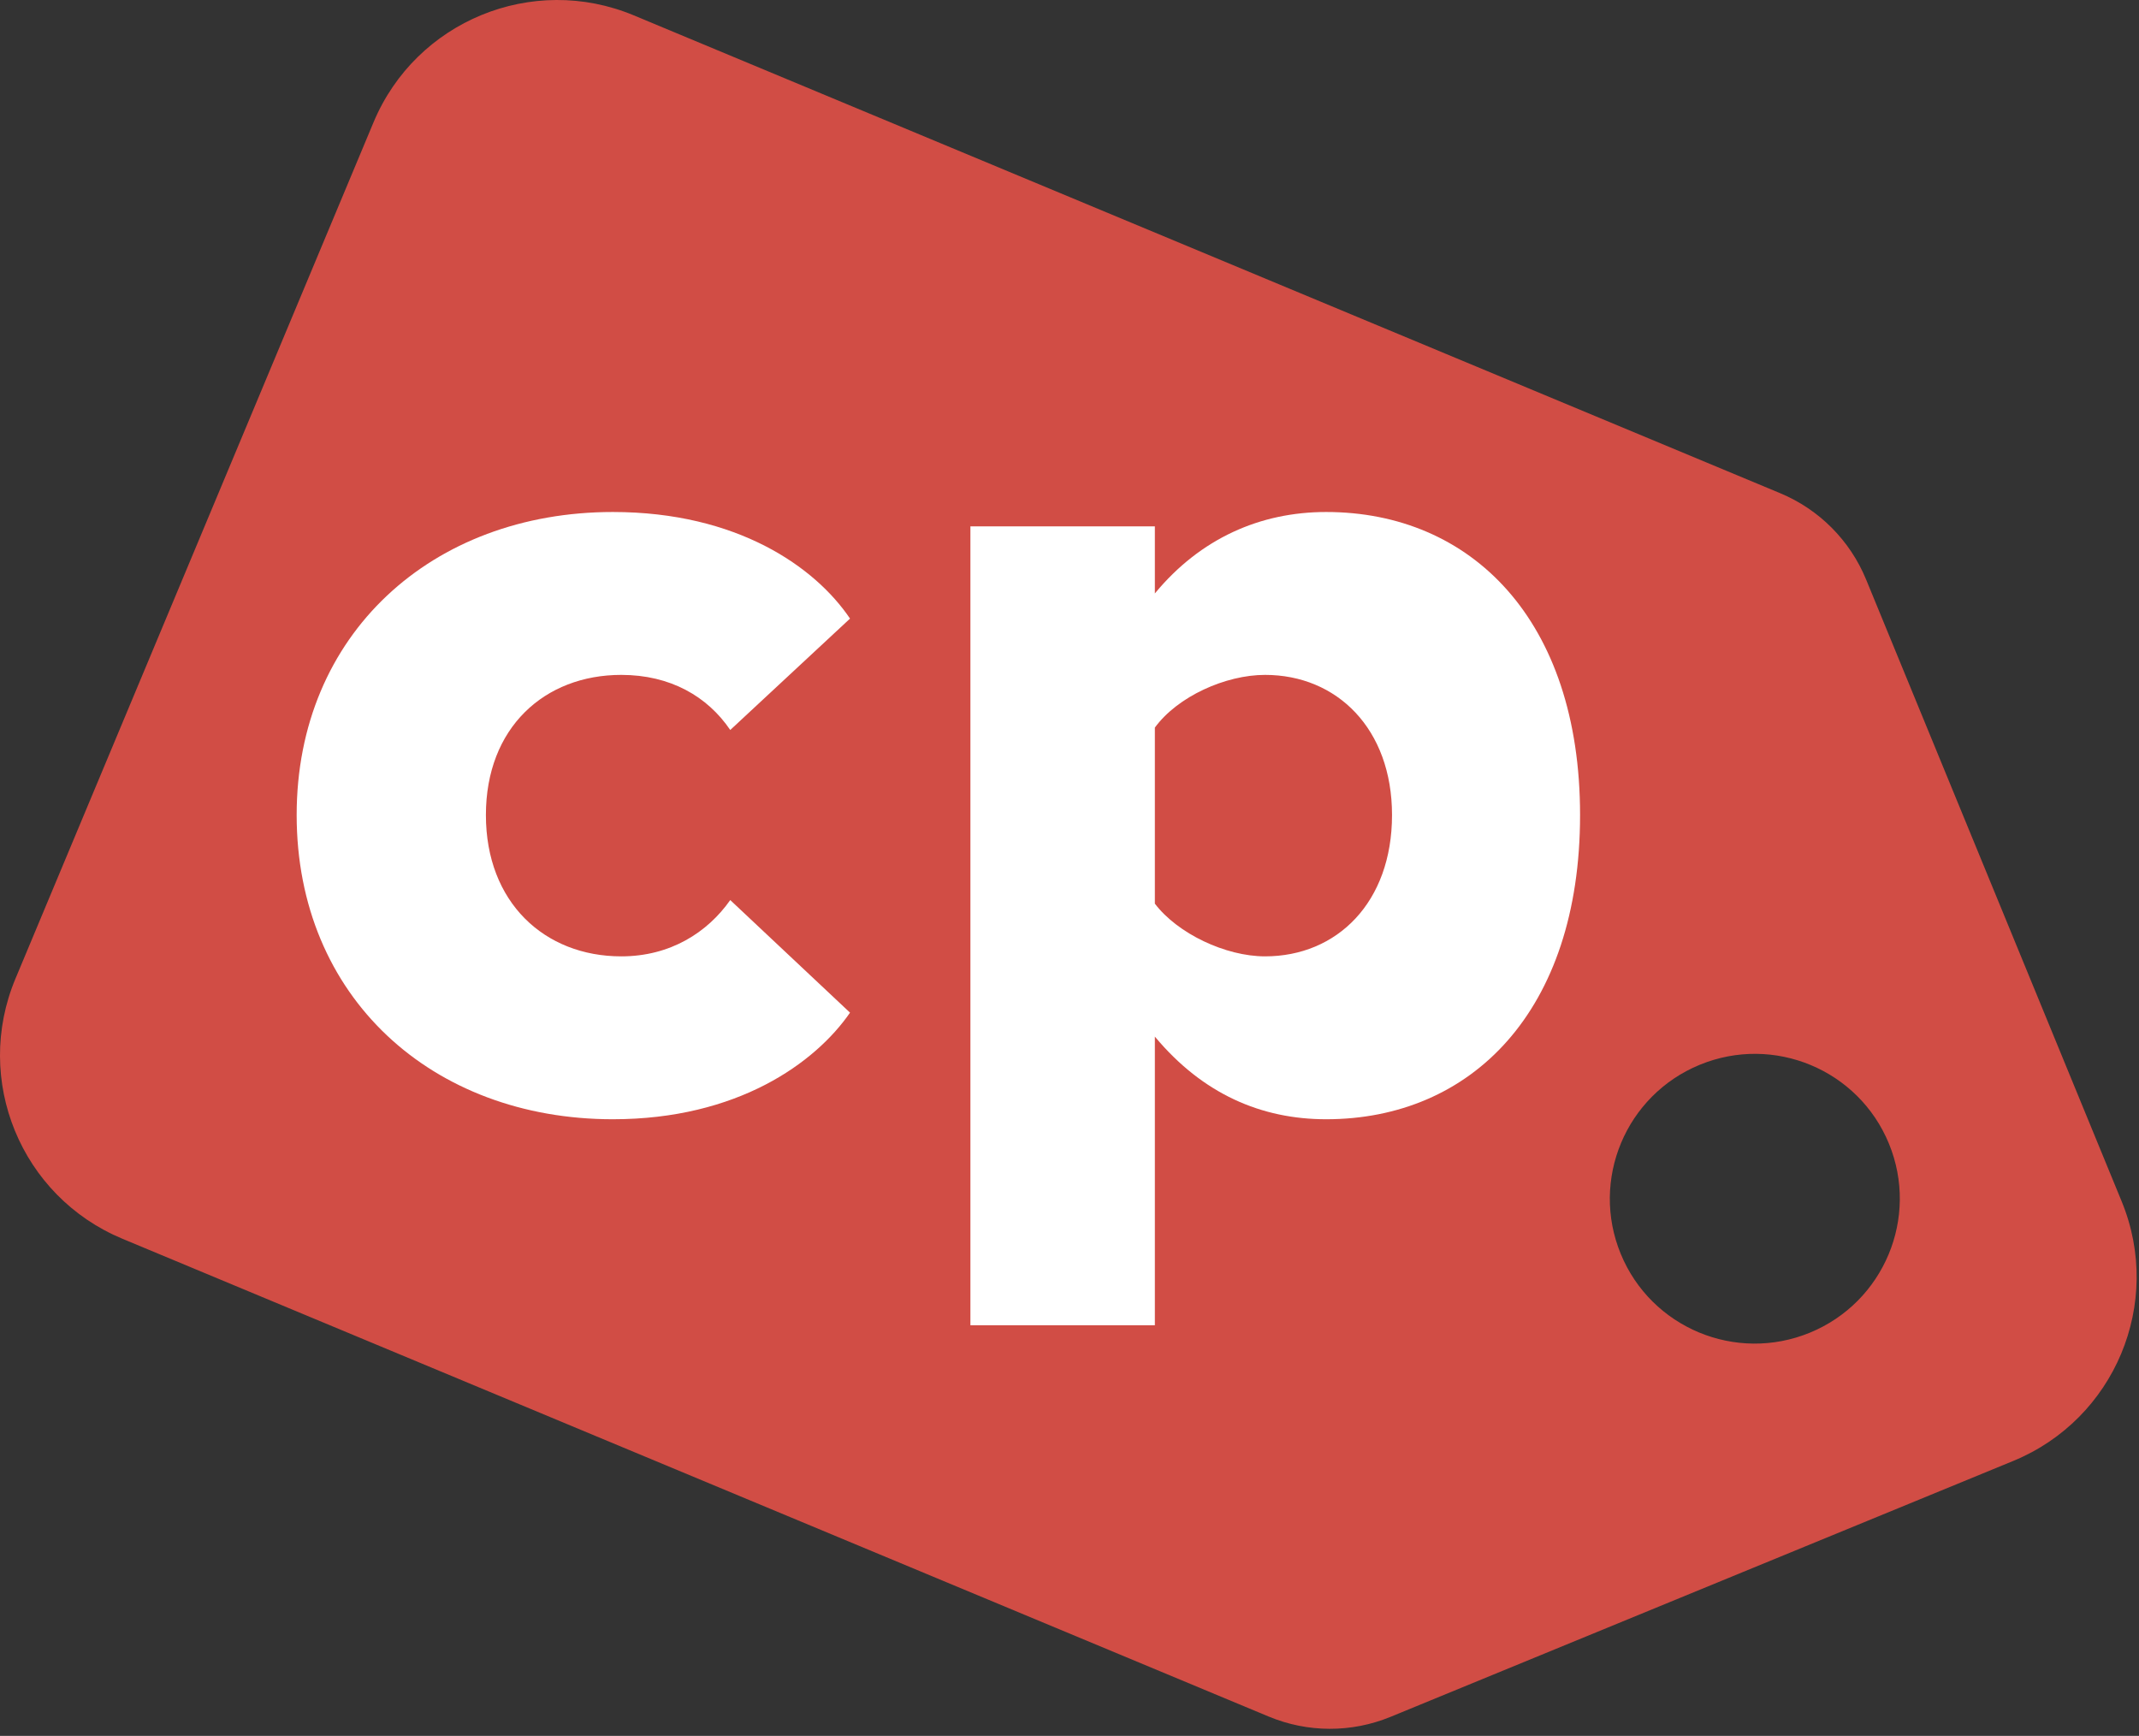
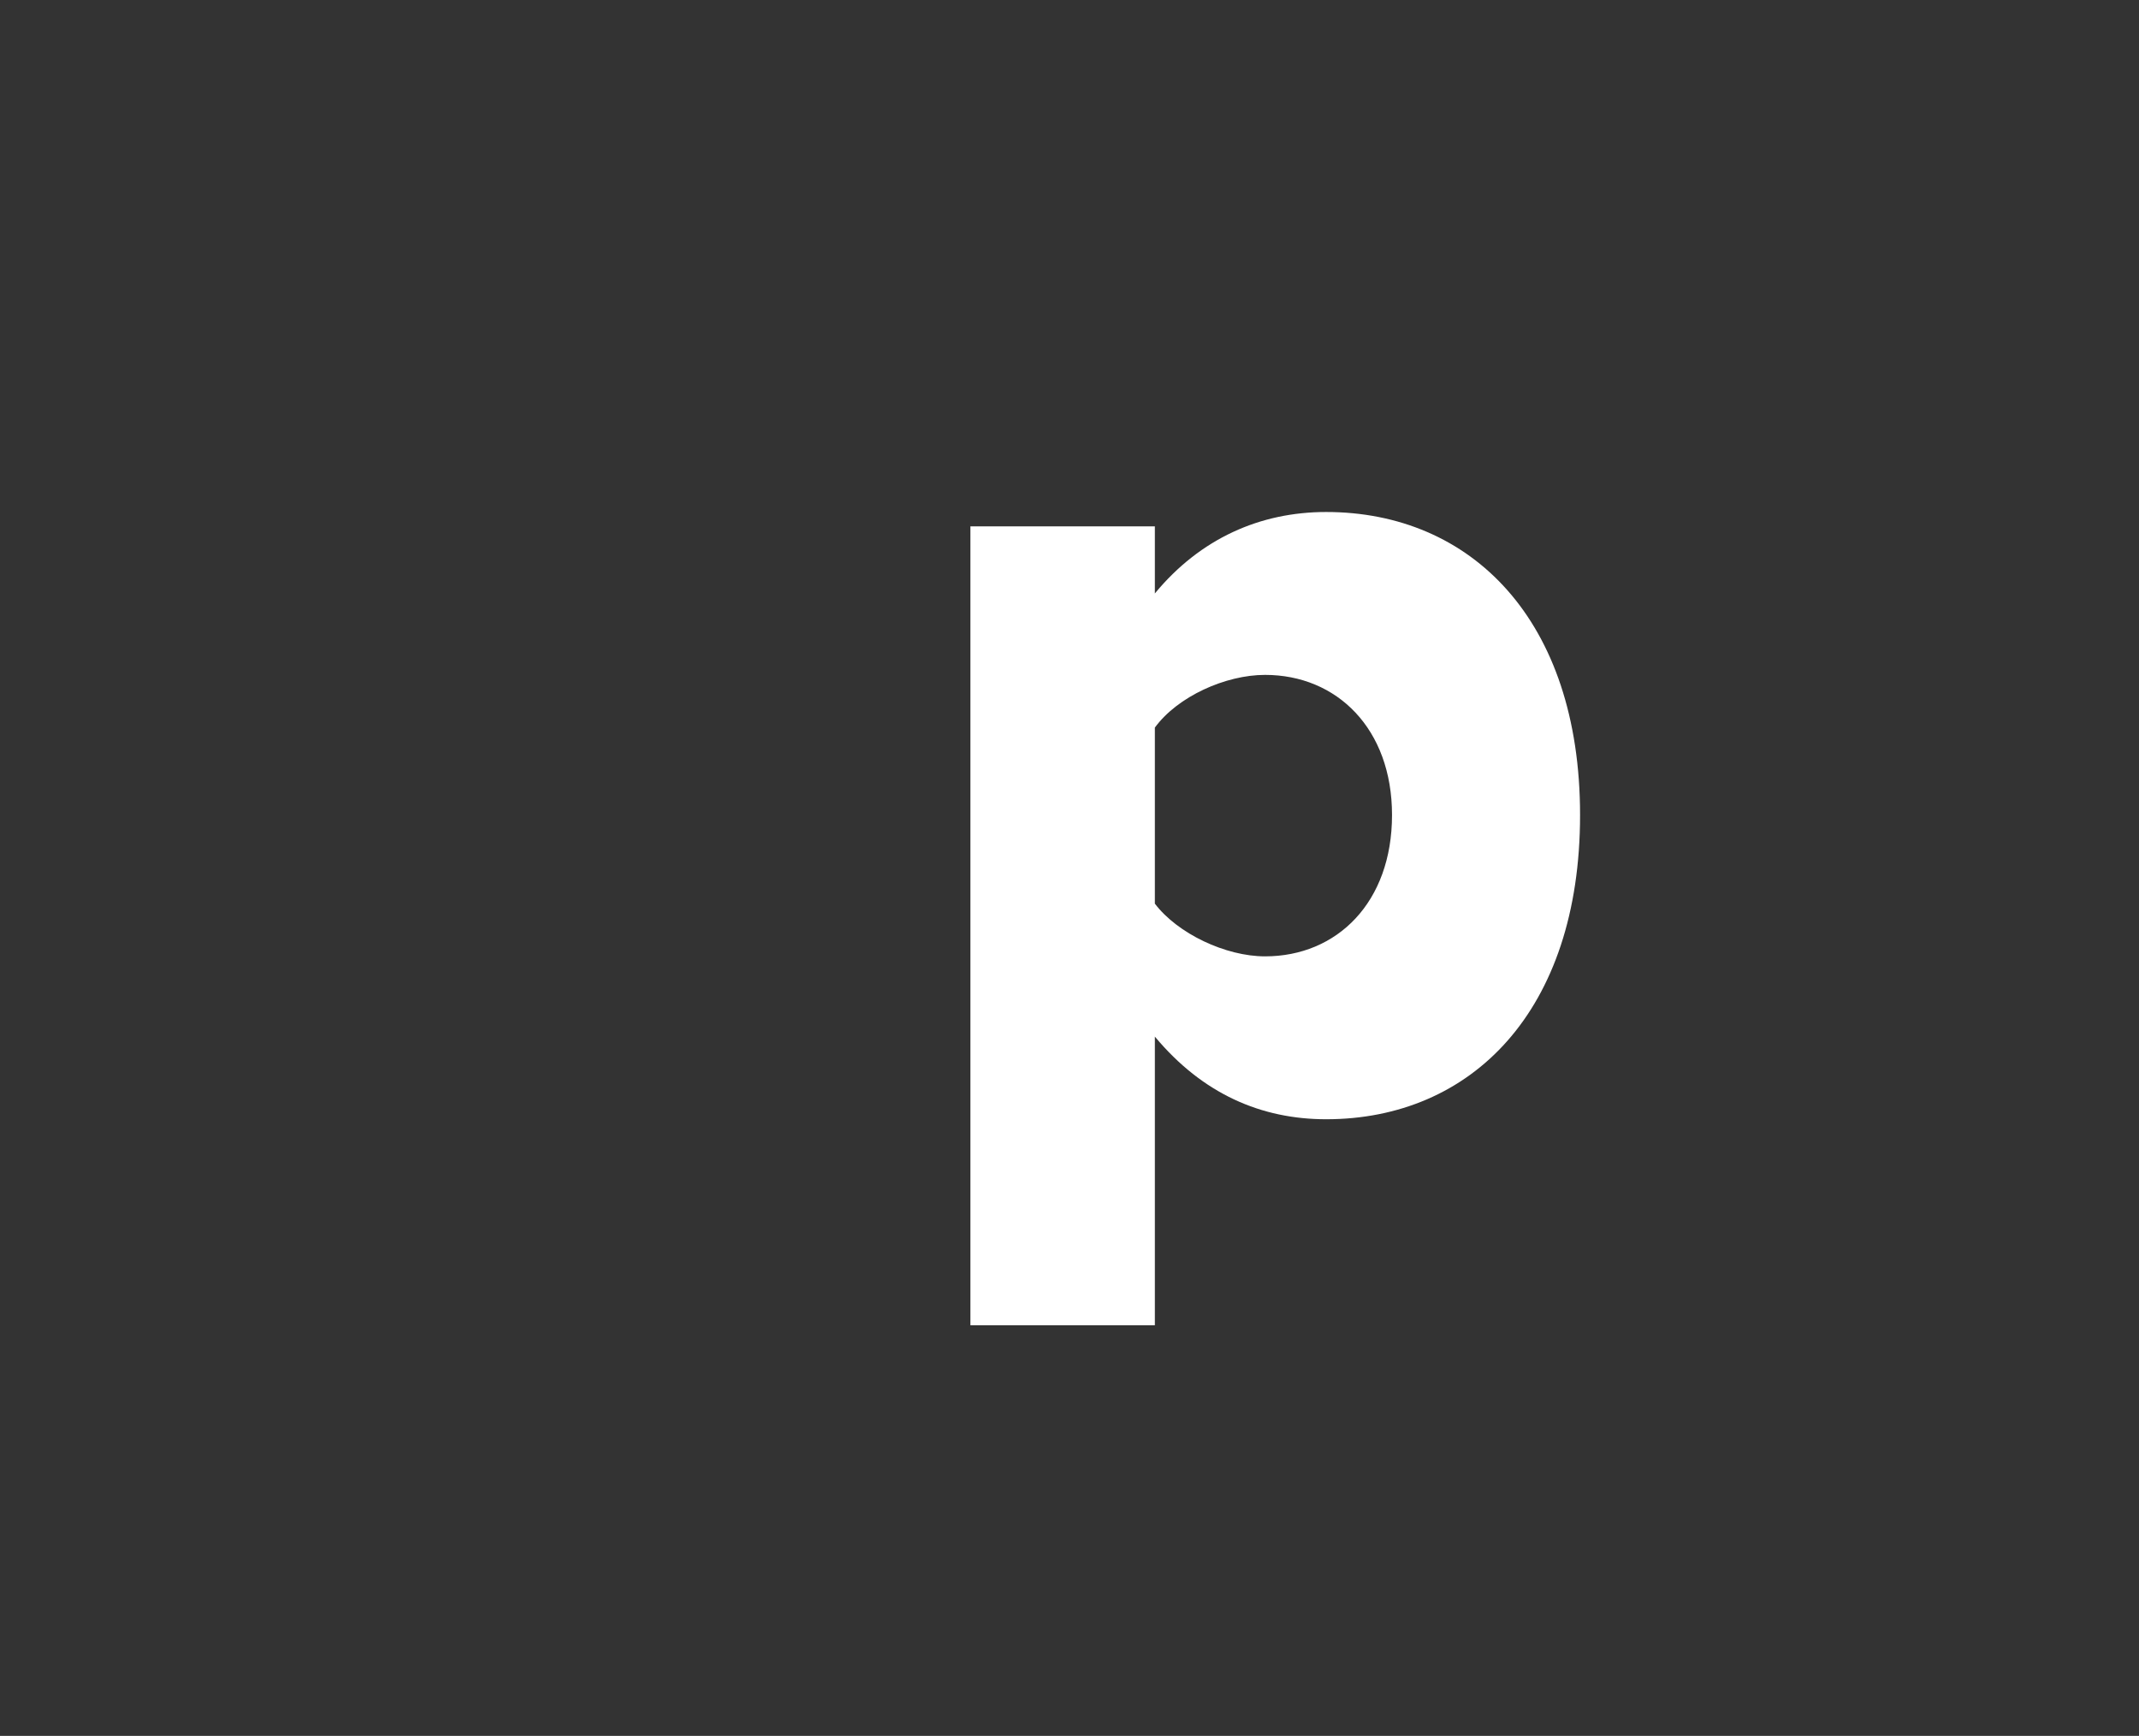
<svg xmlns="http://www.w3.org/2000/svg" width="260" height="211" viewBox="0 0 260 211" fill="none">
  <rect x="0" y="0" width="260" height="211" fill="#333333" stroke="none" />
-   <path fill-rule="evenodd" clip-rule="evenodd" d="M257.897 146.041L226.828 70.439C224.879 65.698 221.125 61.925 216.39 59.952L77.042 1.868C64.718 -3.269 50.552 2.553 45.402 14.871L1.877 118.964C-3.274 131.282 2.541 145.432 14.865 150.569L154.213 208.652C158.948 210.626 164.274 210.638 169.021 208.688L244.708 177.584C257.064 172.506 262.969 158.384 257.897 146.041ZM197.002 152.407C193.306 143.415 197.609 133.126 206.611 129.426C215.614 125.727 225.907 130.018 229.603 139.01C233.298 148.002 228.996 158.291 219.994 161.991C210.991 165.691 200.697 161.4 197.002 152.407Z" fill="#D14D45" />
-   <path d="M36.06 99.069C36.06 77.085 52.511 62.235 74.495 62.235C89.636 62.235 99.1 68.932 103.322 75.192L88.763 88.732C85.997 84.656 81.483 82.035 75.514 82.035C66.197 82.035 59.063 88.441 59.063 99.069C59.063 109.697 66.197 116.248 75.514 116.248C81.483 116.248 85.997 113.337 88.763 109.406L103.322 123.091C99.1 129.206 89.636 136.048 74.495 136.048C52.511 136.048 36.06 121.198 36.06 99.069Z" fill="white" />
  <path d="M140.376 126.003V161.089H117.955V63.982H140.376V72.135C145.909 65.438 153.188 62.235 161.195 62.235C178.812 62.235 192.06 75.338 192.06 99.069C192.06 122.945 178.812 136.048 161.195 136.048C153.334 136.048 146.2 132.991 140.376 126.003ZM169.203 99.069C169.203 88.587 162.506 82.035 153.77 82.035C148.966 82.035 143.143 84.656 140.376 88.441V109.842C143.143 113.482 148.966 116.248 153.77 116.248C162.506 116.248 169.203 109.697 169.203 99.069Z" fill="white" />
</svg>